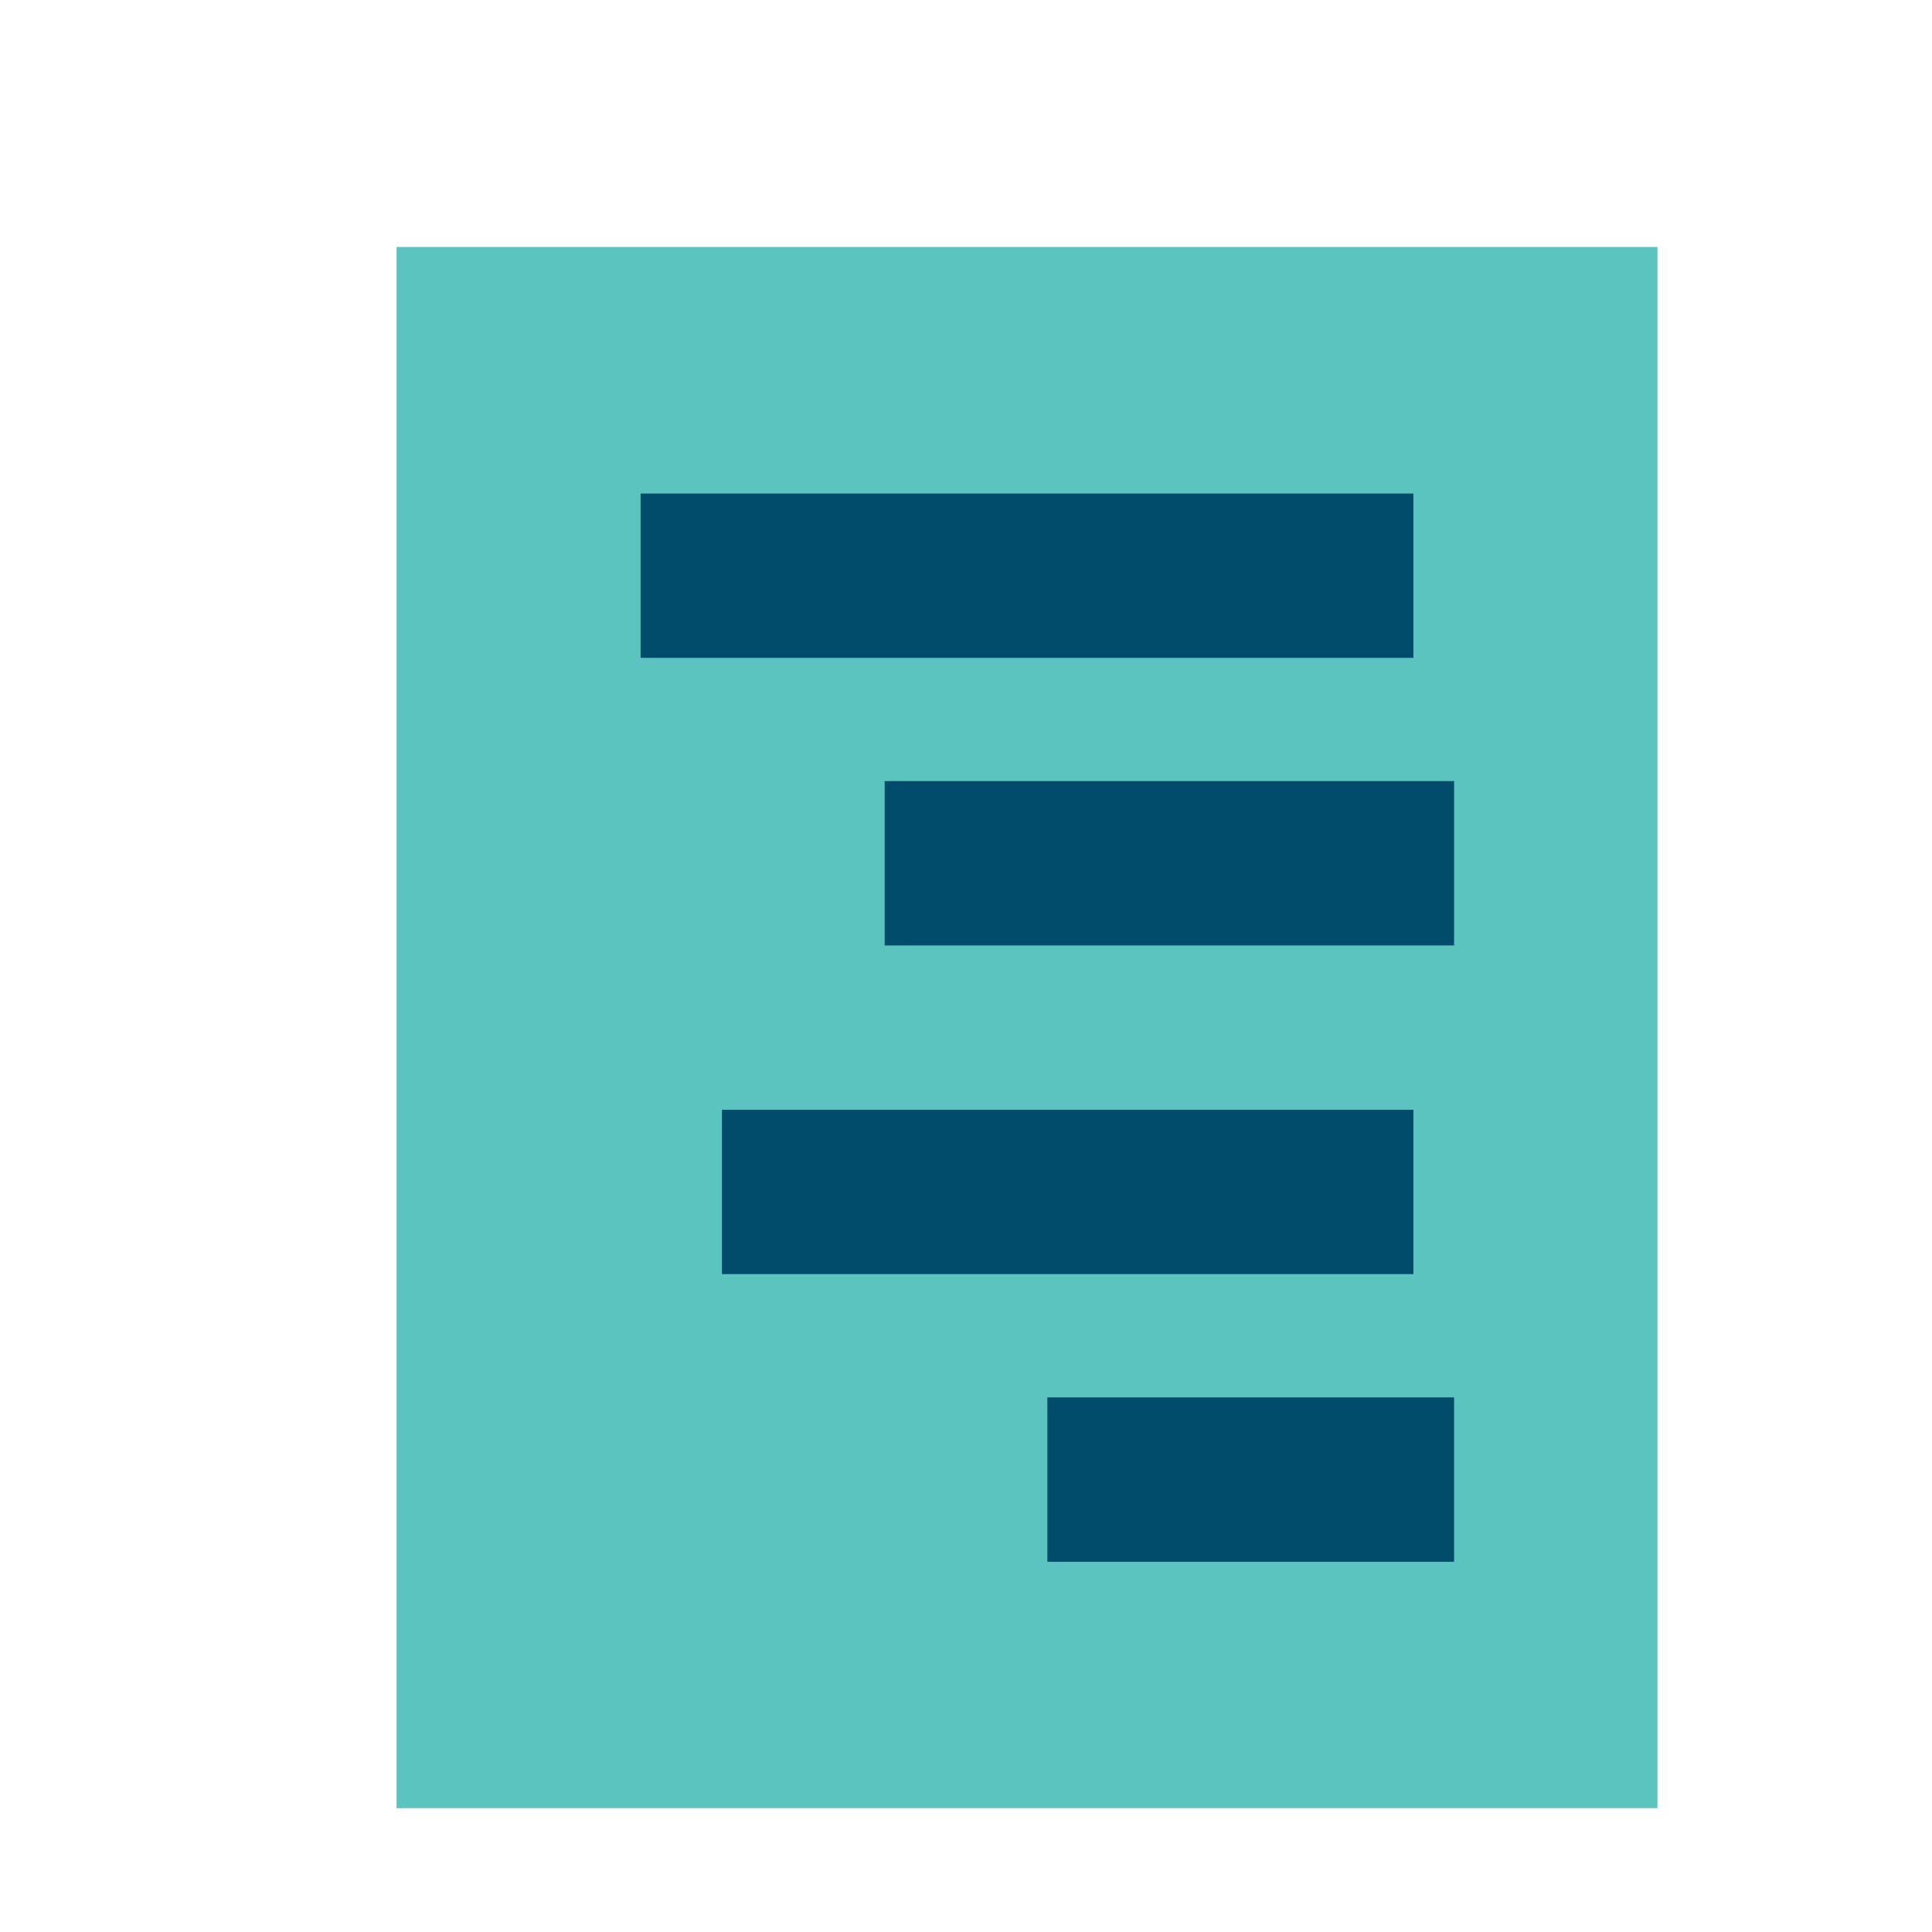
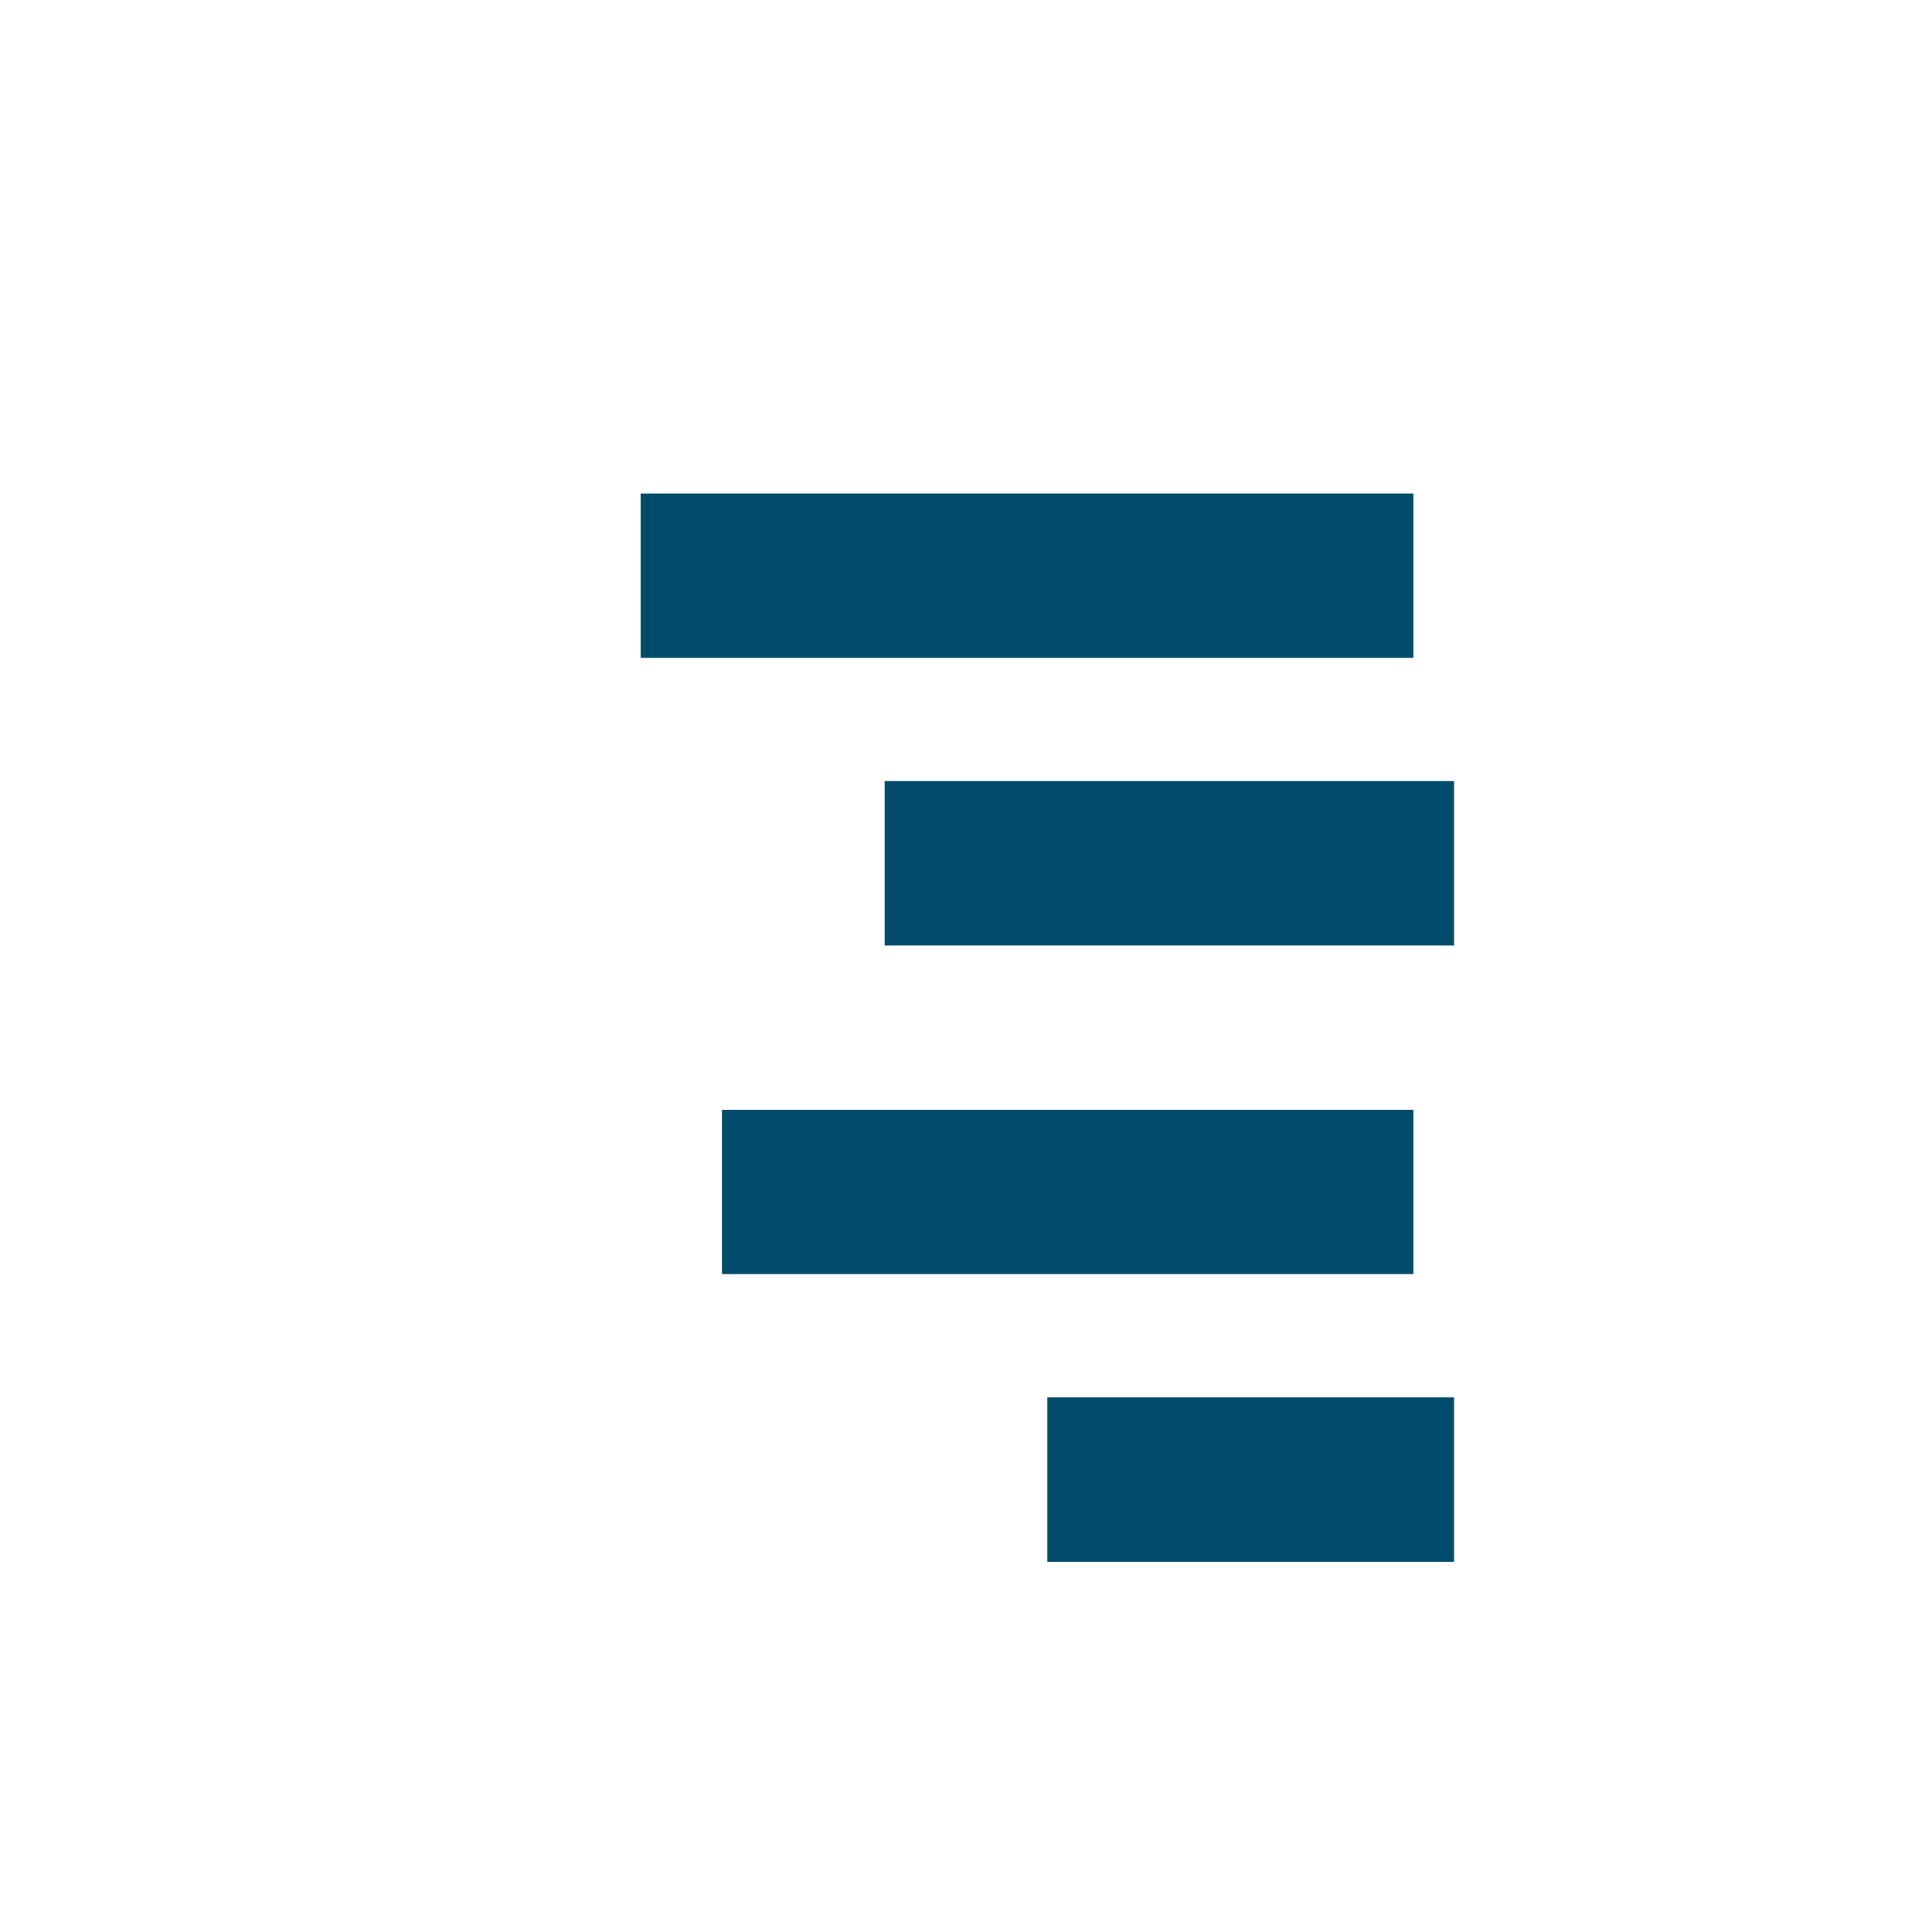
<svg xmlns="http://www.w3.org/2000/svg" width="38" height="38" fill="none" viewBox="0 0 38 38">
-   <path fill="#5BC4BF" d="M32.6 4.858H7.8v30.707h24.8V4.858z" />
  <path fill="#004C6A" d="M27.8 9.707H12.6v3.232h15.2V9.707zM28.6 15.363H17.4v3.233h11.2v-3.233zM27.8 21.828H14.2v3.232h13.6v-3.232zM28.6 27.485h-8v3.233h8v-3.233z" />
</svg>